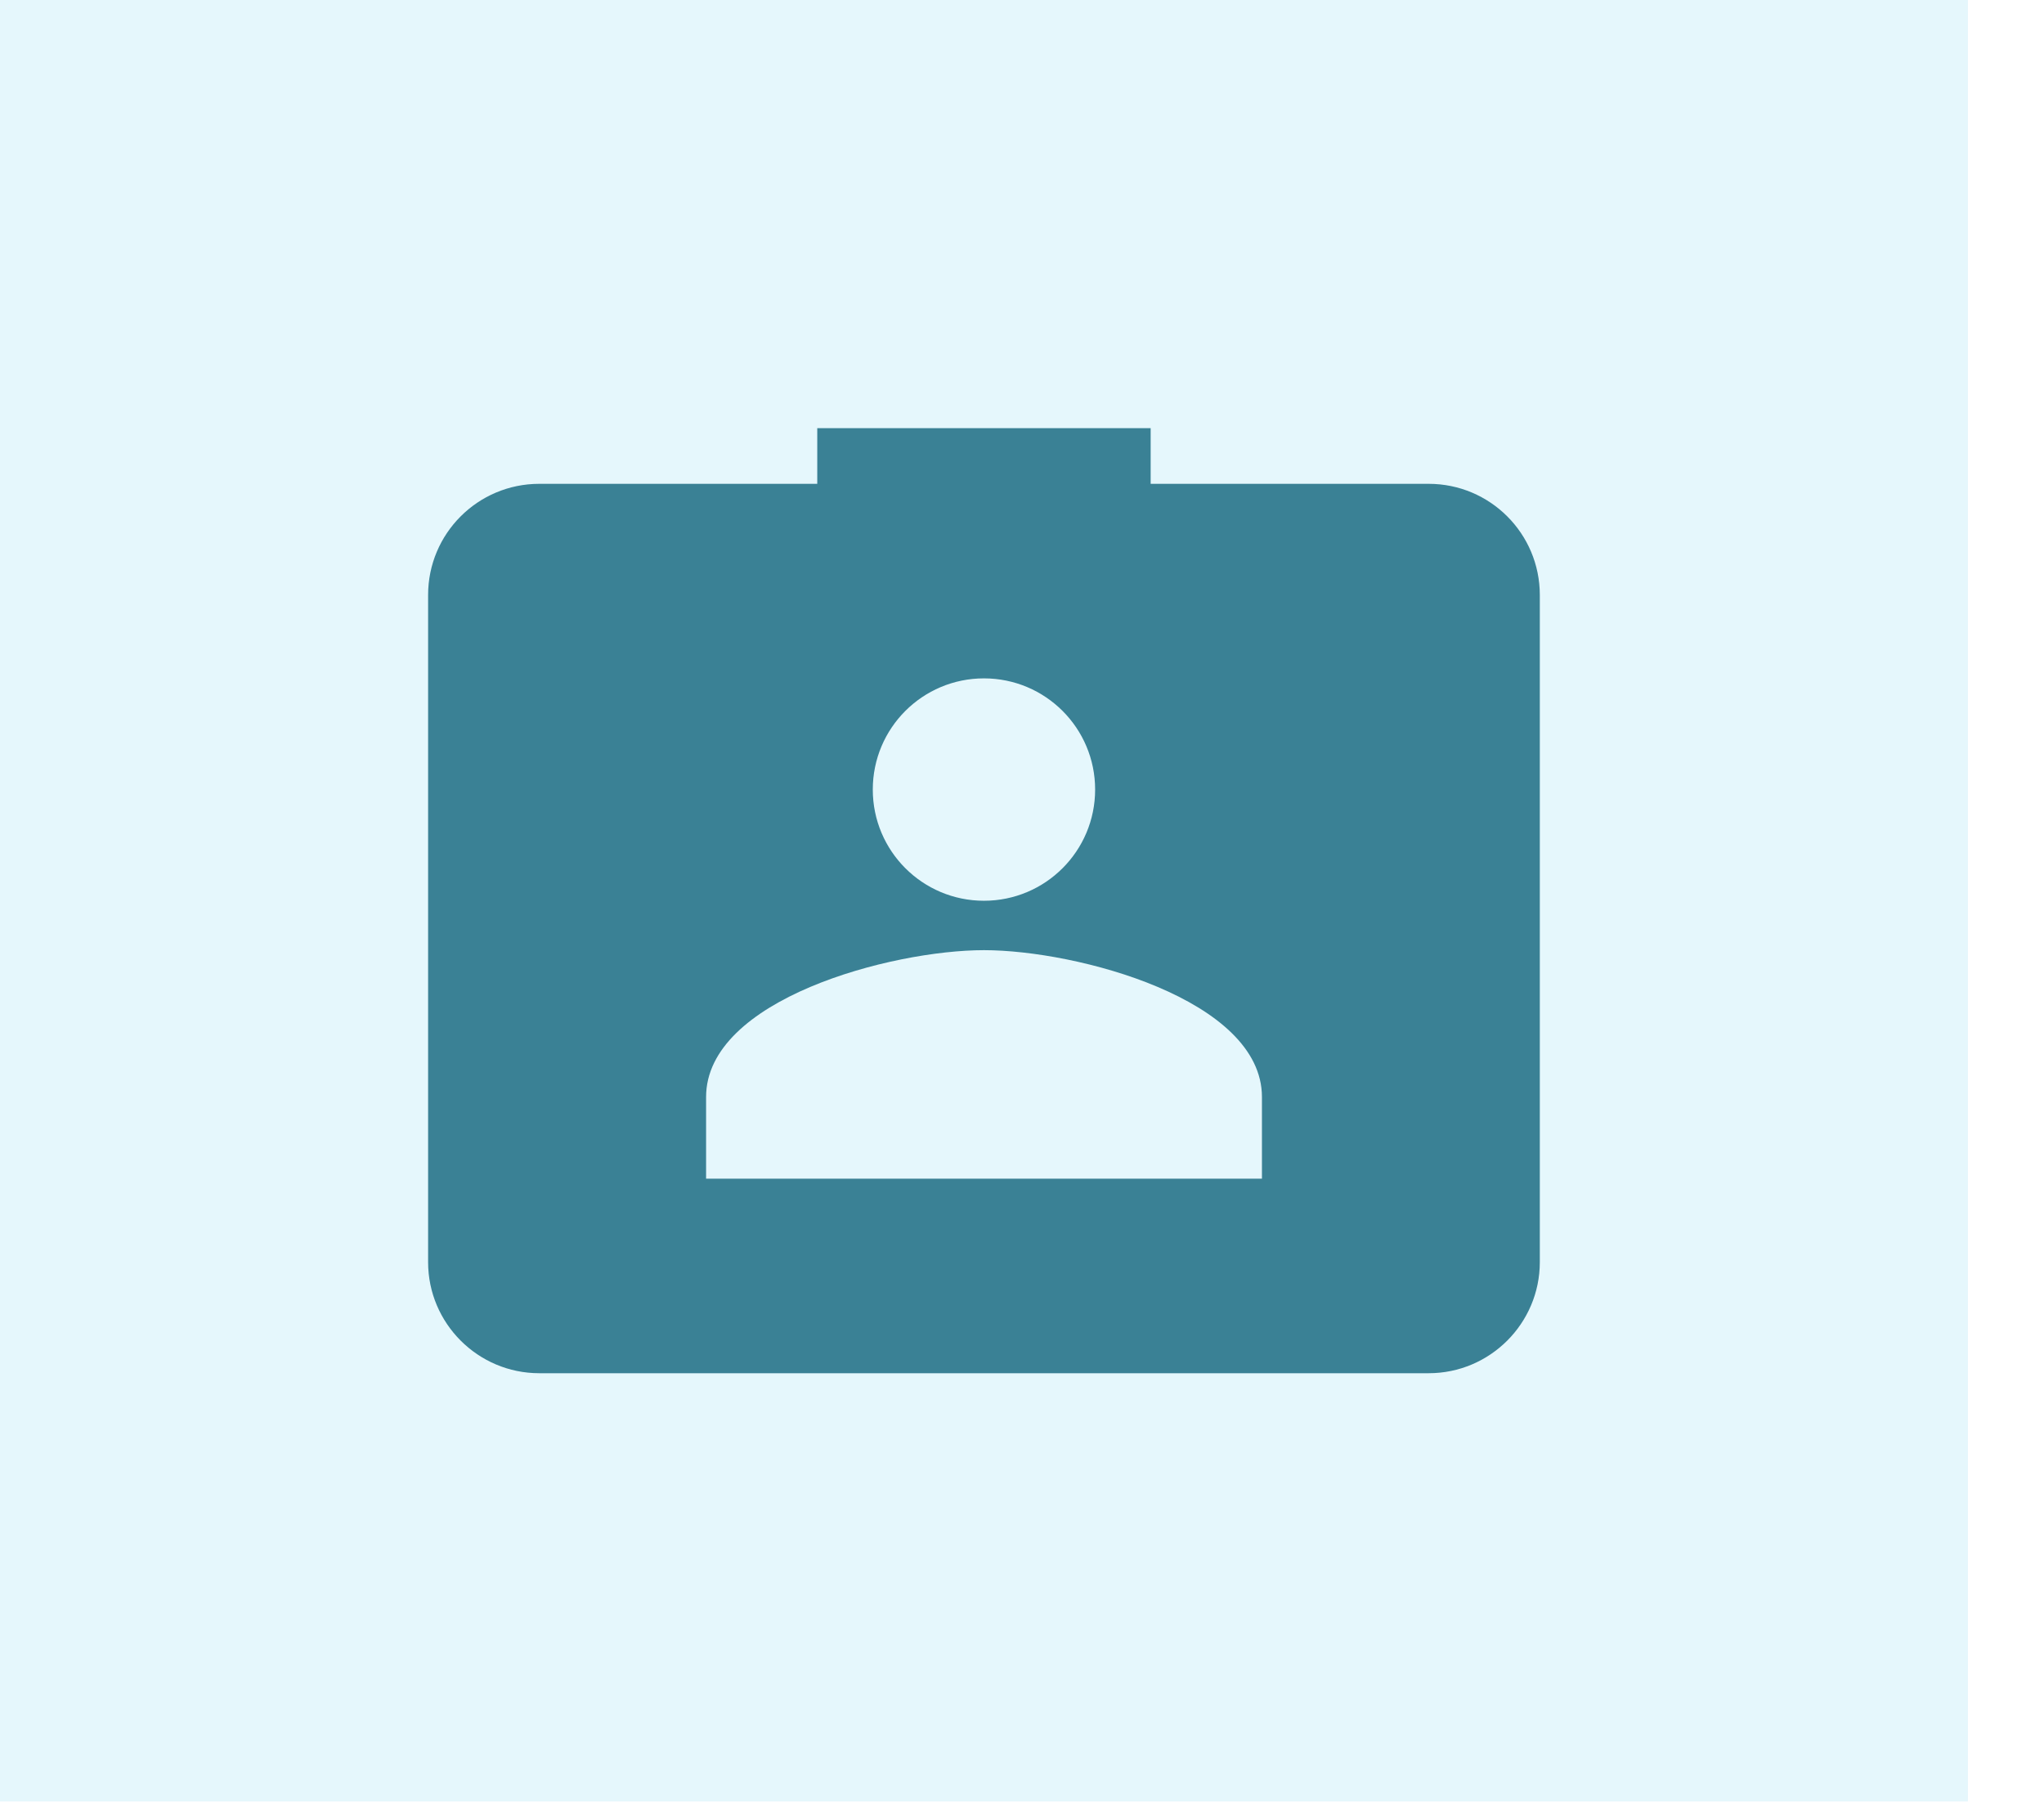
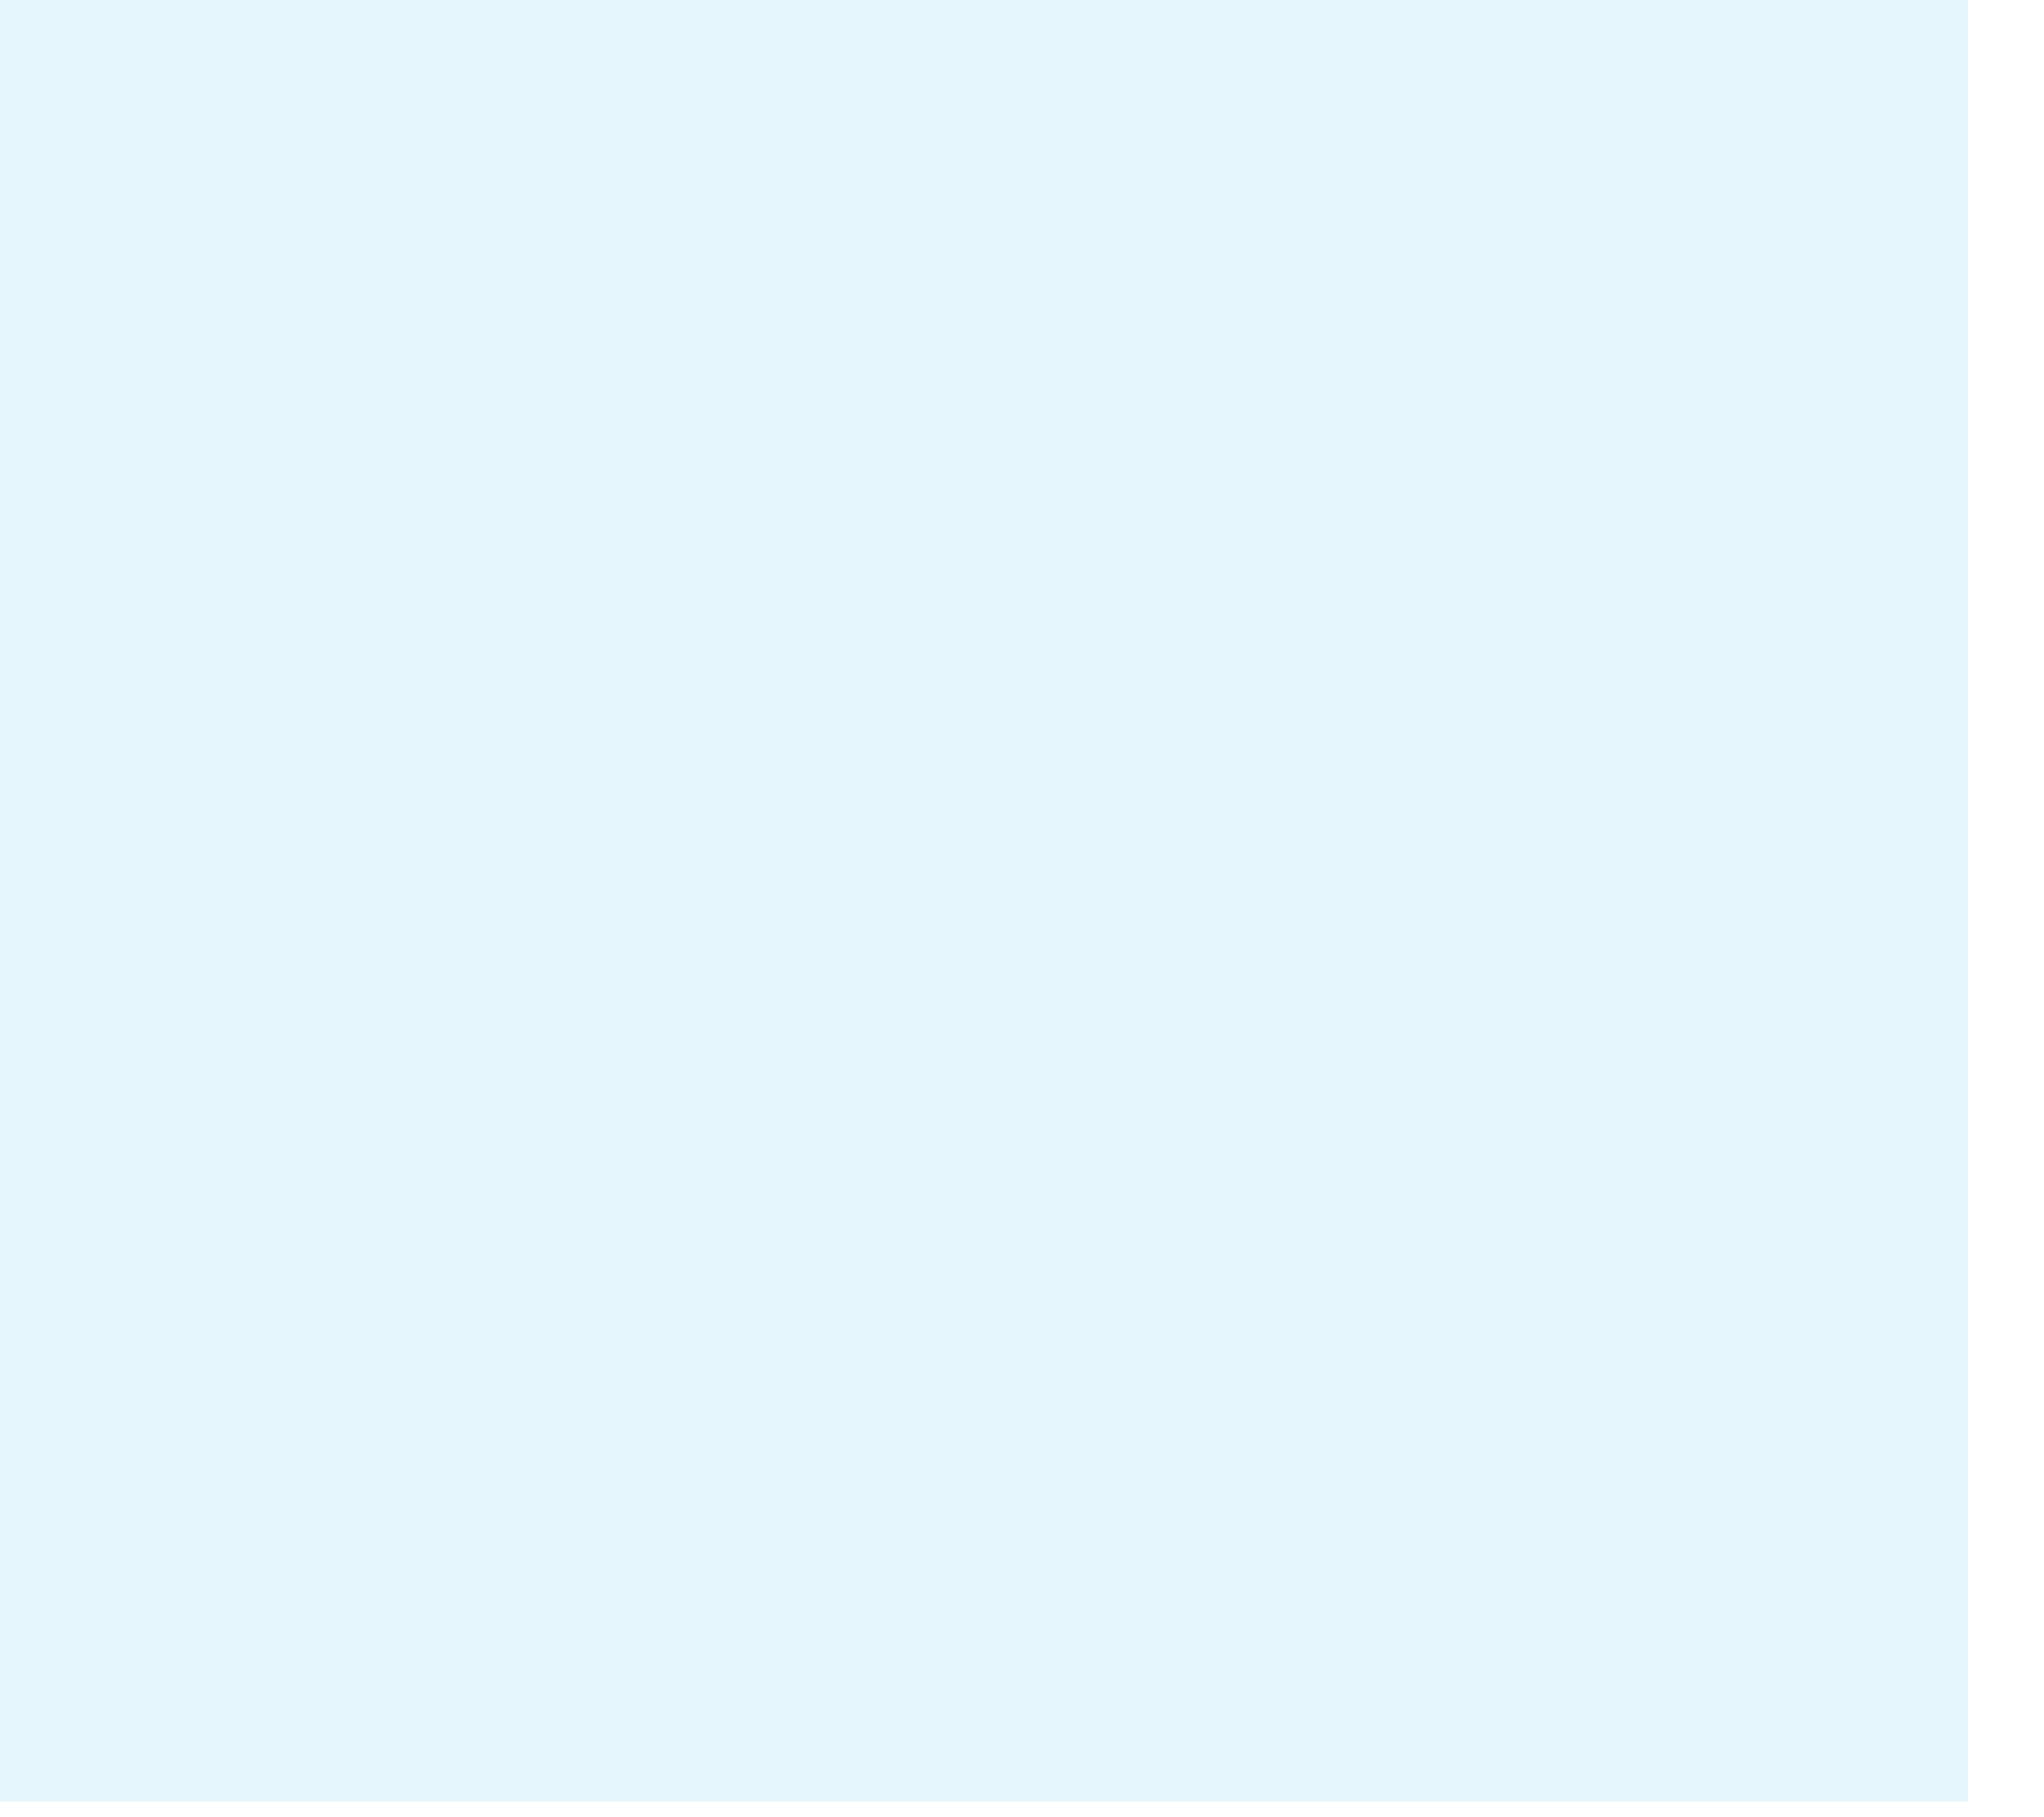
<svg xmlns="http://www.w3.org/2000/svg" width="18" height="16" viewBox="0 0 18 16" fill="none">
  <rect width="17.33" height="15.861" fill="#67D1EF" fill-opacity="0.17" />
-   <path d="M7.197 3.77V4.26H4.749C4.208 4.26 3.77 4.698 3.77 5.239V11.113C3.77 11.652 4.209 12.091 4.749 12.091H12.581C13.121 12.091 13.56 11.652 13.56 11.113V5.239C13.56 4.698 13.122 4.26 12.581 4.26H10.133V3.77H7.197ZM8.665 5.973C9.206 5.973 9.644 6.411 9.644 6.952C9.644 7.493 9.206 7.931 8.665 7.931C8.124 7.931 7.686 7.493 7.686 6.952C7.686 6.411 8.124 5.973 8.665 5.973ZM8.665 8.366C9.482 8.366 11.113 8.799 11.113 9.659V10.378H6.218V9.659C6.218 8.799 7.848 8.366 8.665 8.366Z" fill="#3A8195" />
</svg>